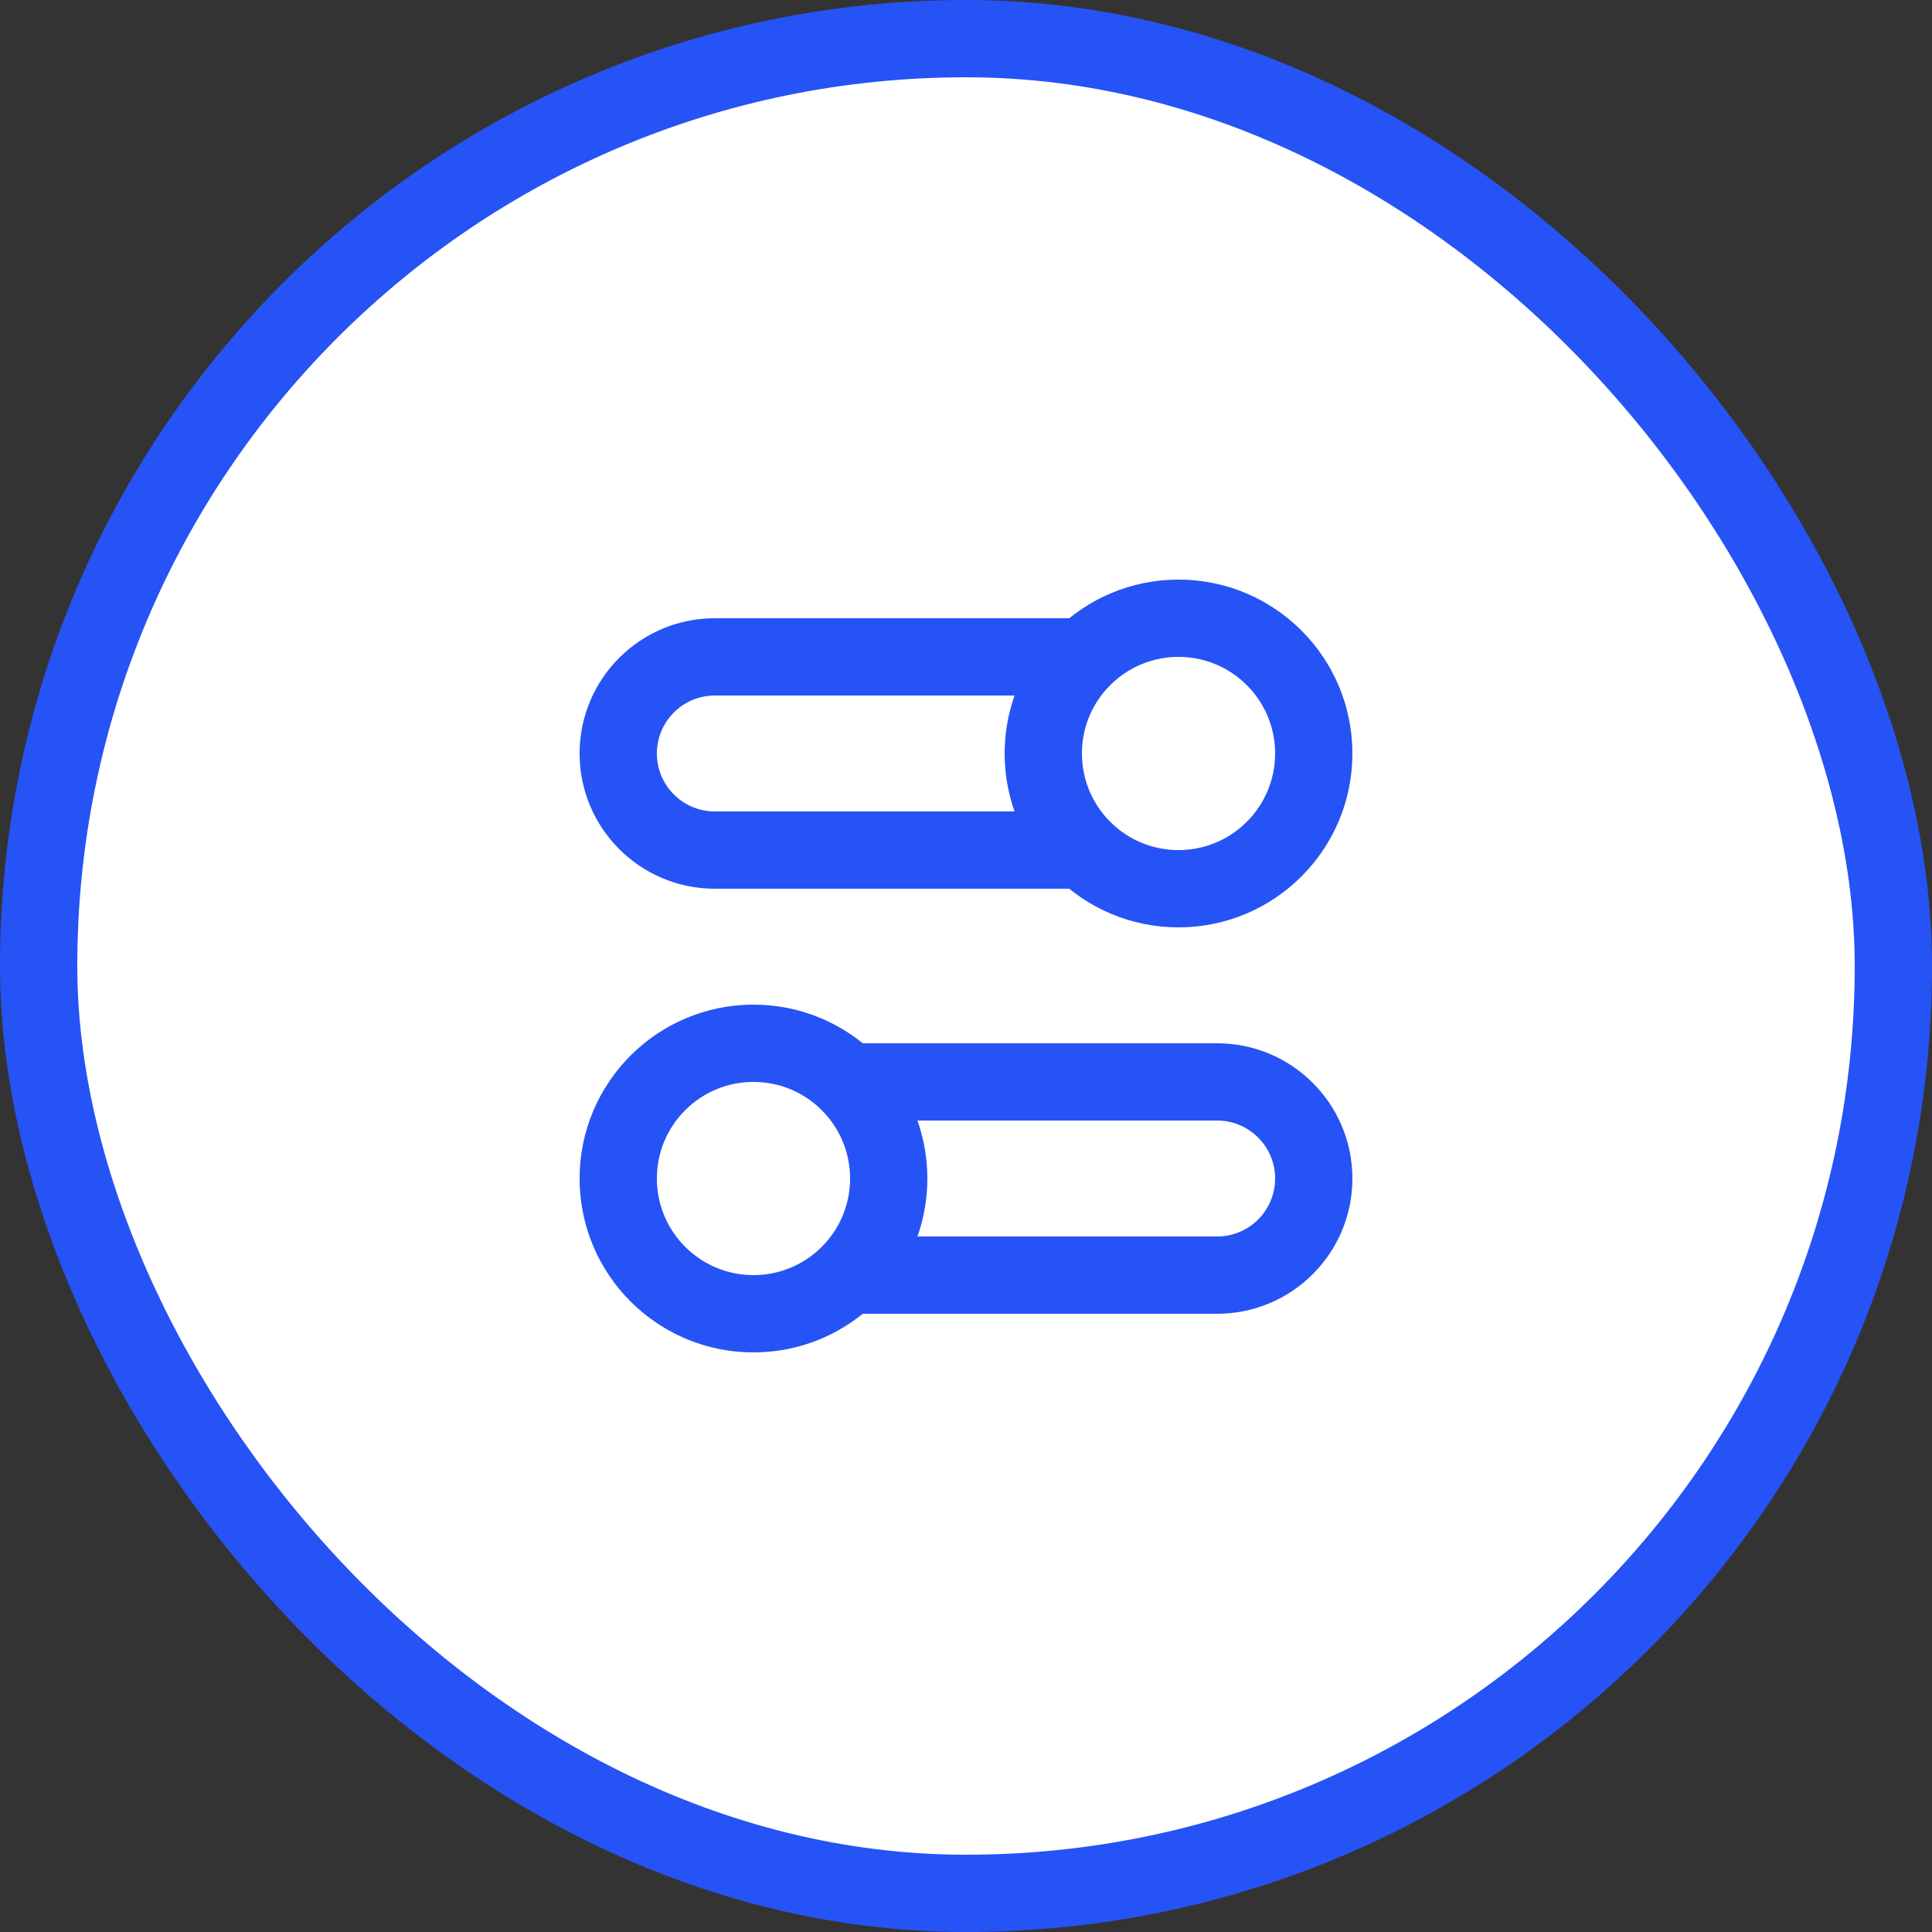
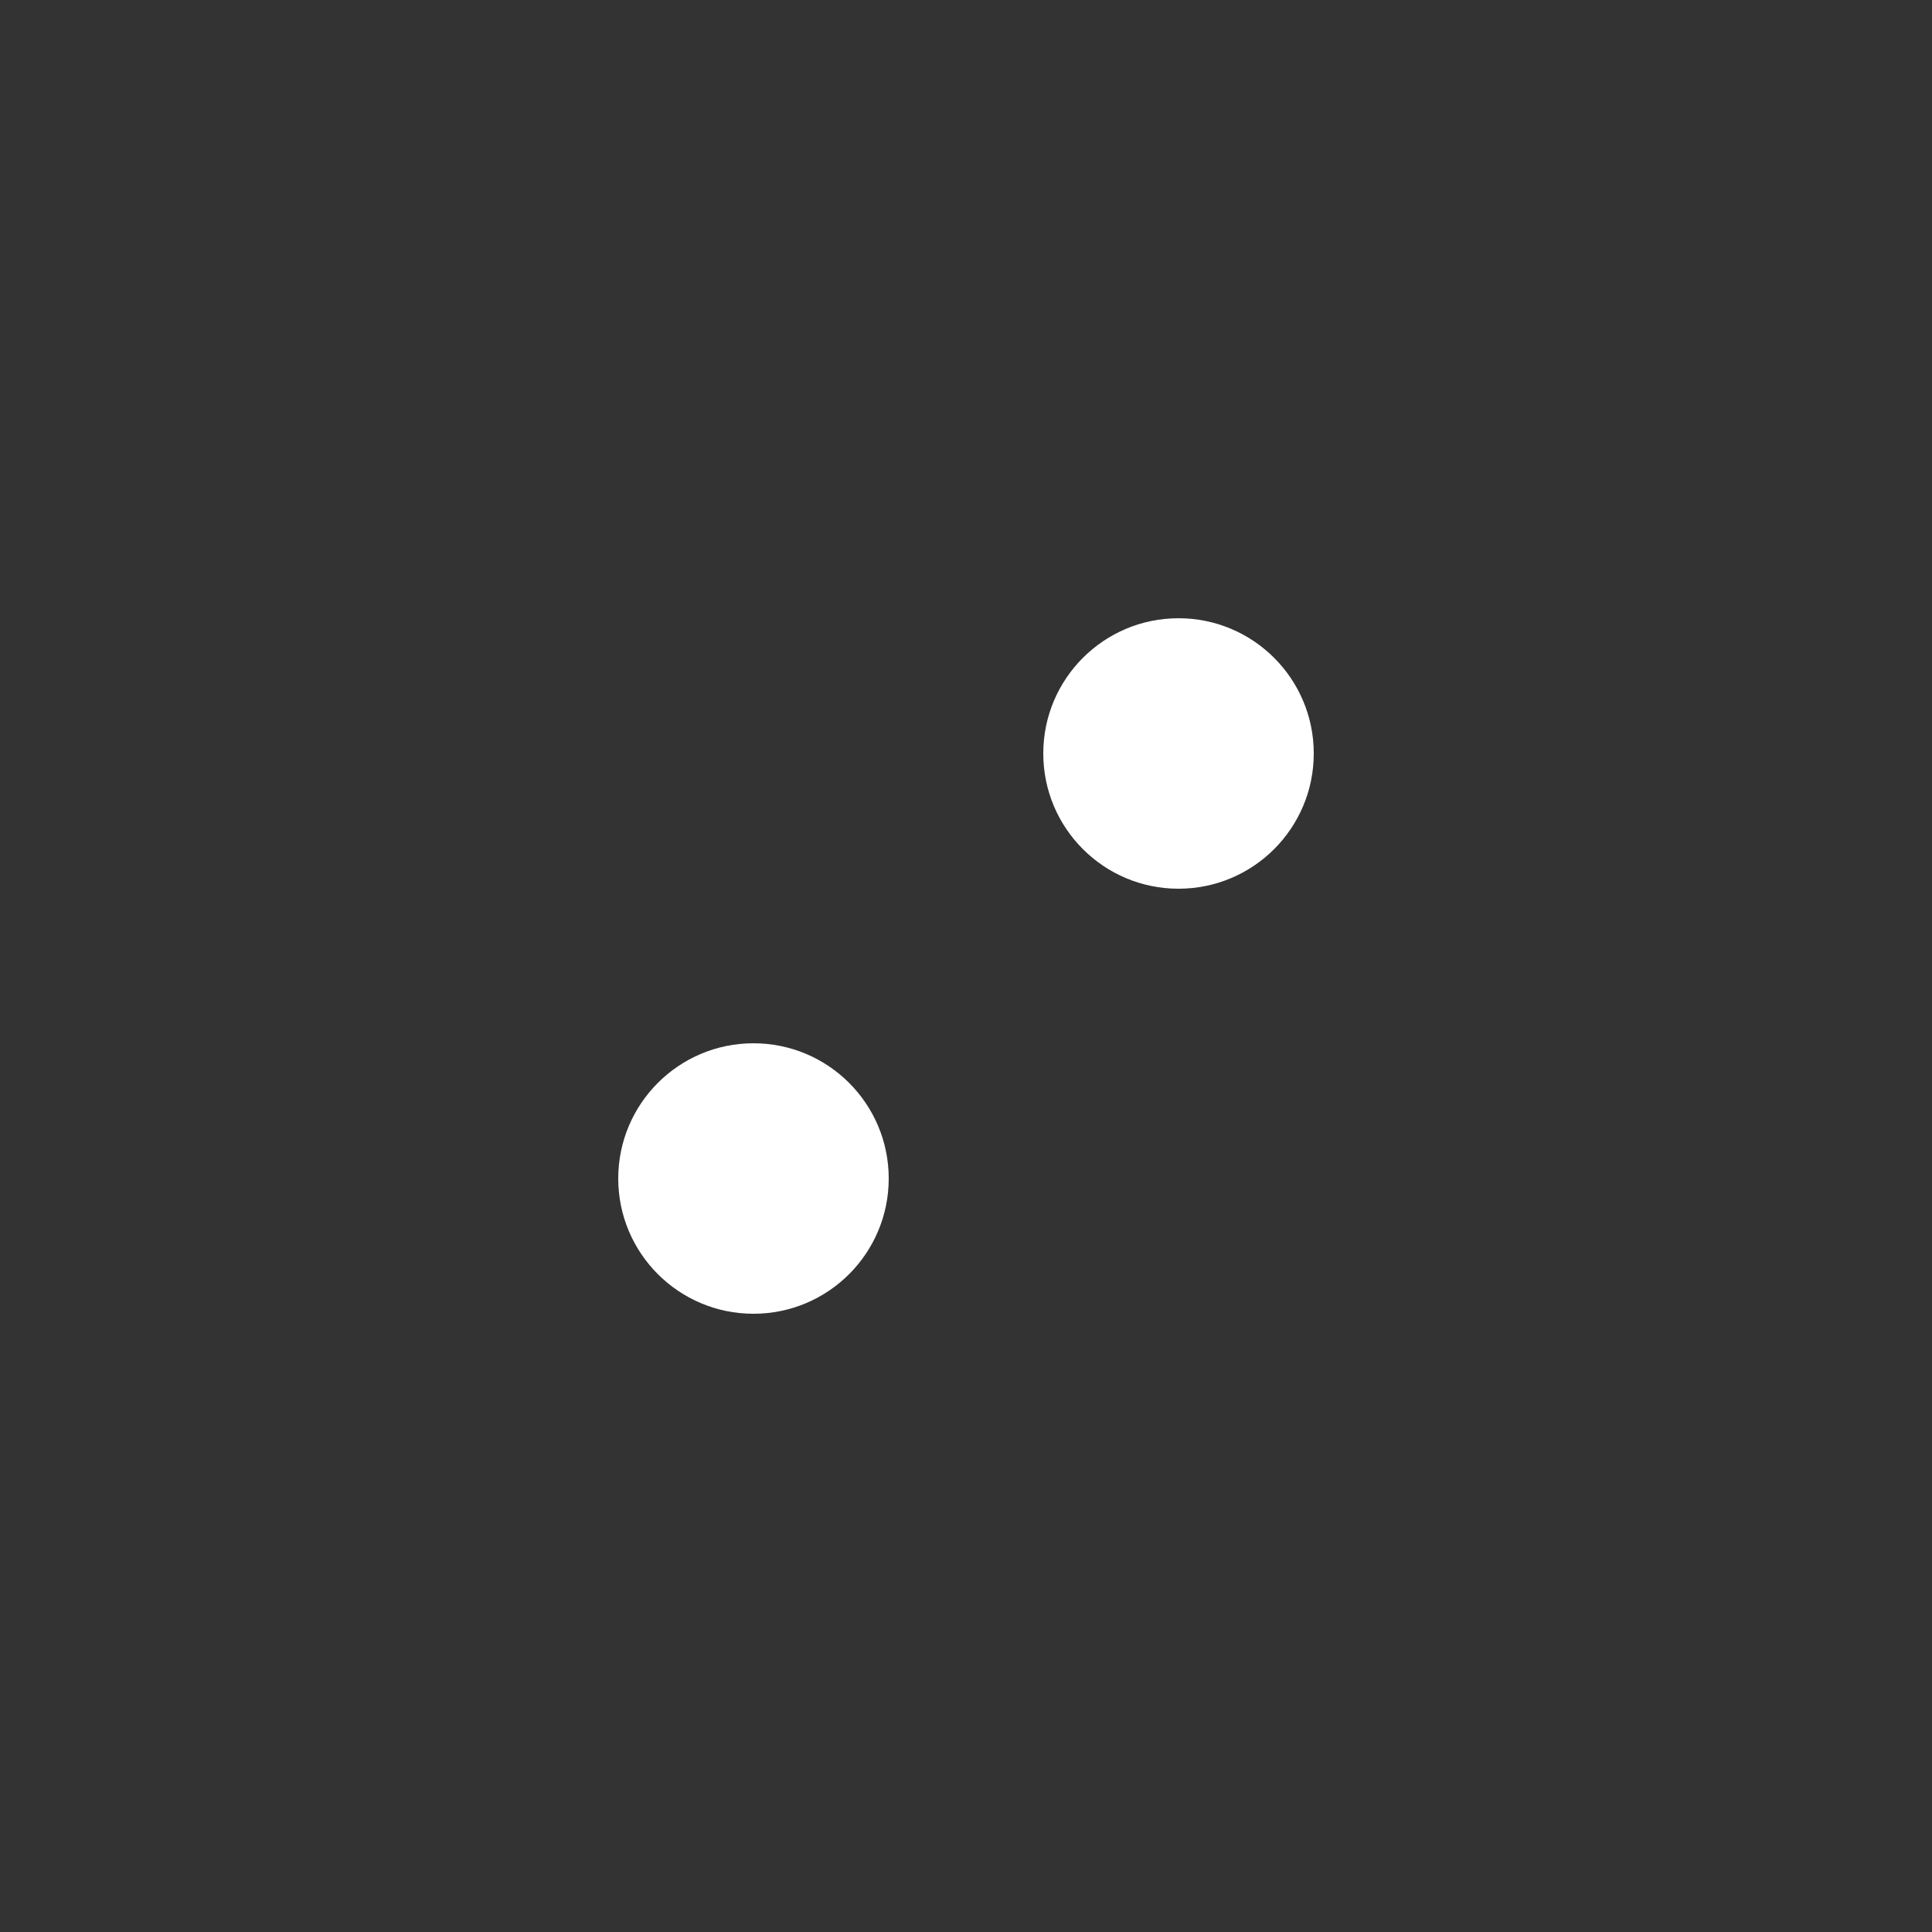
<svg xmlns="http://www.w3.org/2000/svg" width="50" height="50" viewBox="0 0 50 50" fill="none">
  <rect x="0" y="0" width="50" height="50" fill="#333333" stroke="none" />
-   <rect x="1" y="1" width="48" height="48" rx="24" fill="white" />
-   <rect x="1" y="1" width="48" height="48" rx="24" stroke="#2653F5" stroke-width="2" />
  <path d="M19.5 34C17.567 34 16 32.433 16 30.5C16 28.567 17.567 27 19.5 27C21.433 27 23 28.567 23 30.5C23 32.433 21.433 34 19.5 34Z" fill="white" />
  <path d="M30.5 23C32.433 23 34 21.433 34 19.5C34 17.567 32.433 16 30.5 16C28.567 16 27 17.567 27 19.5C27 21.433 28.567 23 30.5 23Z" fill="white" />
-   <path d="M28.05 23C28.603 23 29.05 22.552 29.05 22C29.05 21.448 28.603 21 28.05 21V23ZM28.05 18C28.603 18 29.05 17.552 29.05 17C29.05 16.448 28.603 16 28.05 16V18ZM28.05 21H18.5V23H28.05V21ZM18.5 18H28.05V16H18.5V18ZM17 19.5C17 18.672 17.672 18 18.5 18V16C16.567 16 15 17.567 15 19.5H17ZM18.5 21C17.672 21 17 20.328 17 19.5H15C15 21.433 16.567 23 18.5 23V21ZM21.95 34H31.5V32H21.95V34ZM31.5 27H21.95V29H31.5V27ZM35 30.5C35 28.567 33.433 27 31.5 27V29C32.328 29 33 29.672 33 30.5H35ZM31.5 34C33.433 34 35 32.433 35 30.5H33C33 31.328 32.328 32 31.5 32V34ZM15 30.5C15 32.985 17.015 35 19.5 35V33C18.119 33 17 31.881 17 30.5H15ZM19.5 35C21.985 35 24 32.985 24 30.5H22C22 31.881 20.881 33 19.5 33V35ZM24 30.5C24 28.015 21.985 26 19.5 26V28C20.881 28 22 29.119 22 30.5H24ZM19.5 26C17.015 26 15 28.015 15 30.5H17C17 29.119 18.119 28 19.5 28V26ZM33 19.5C33 20.881 31.881 22 30.5 22V24C32.985 24 35 21.985 35 19.5H33ZM30.5 22C29.119 22 28 20.881 28 19.5H26C26 21.985 28.015 24 30.5 24V22ZM28 19.5C28 18.119 29.119 17 30.5 17V15C28.015 15 26 17.015 26 19.5H28ZM30.5 17C31.881 17 33 18.119 33 19.5H35C35 17.015 32.985 15 30.5 15V17Z" fill="#2653F5" />
</svg>